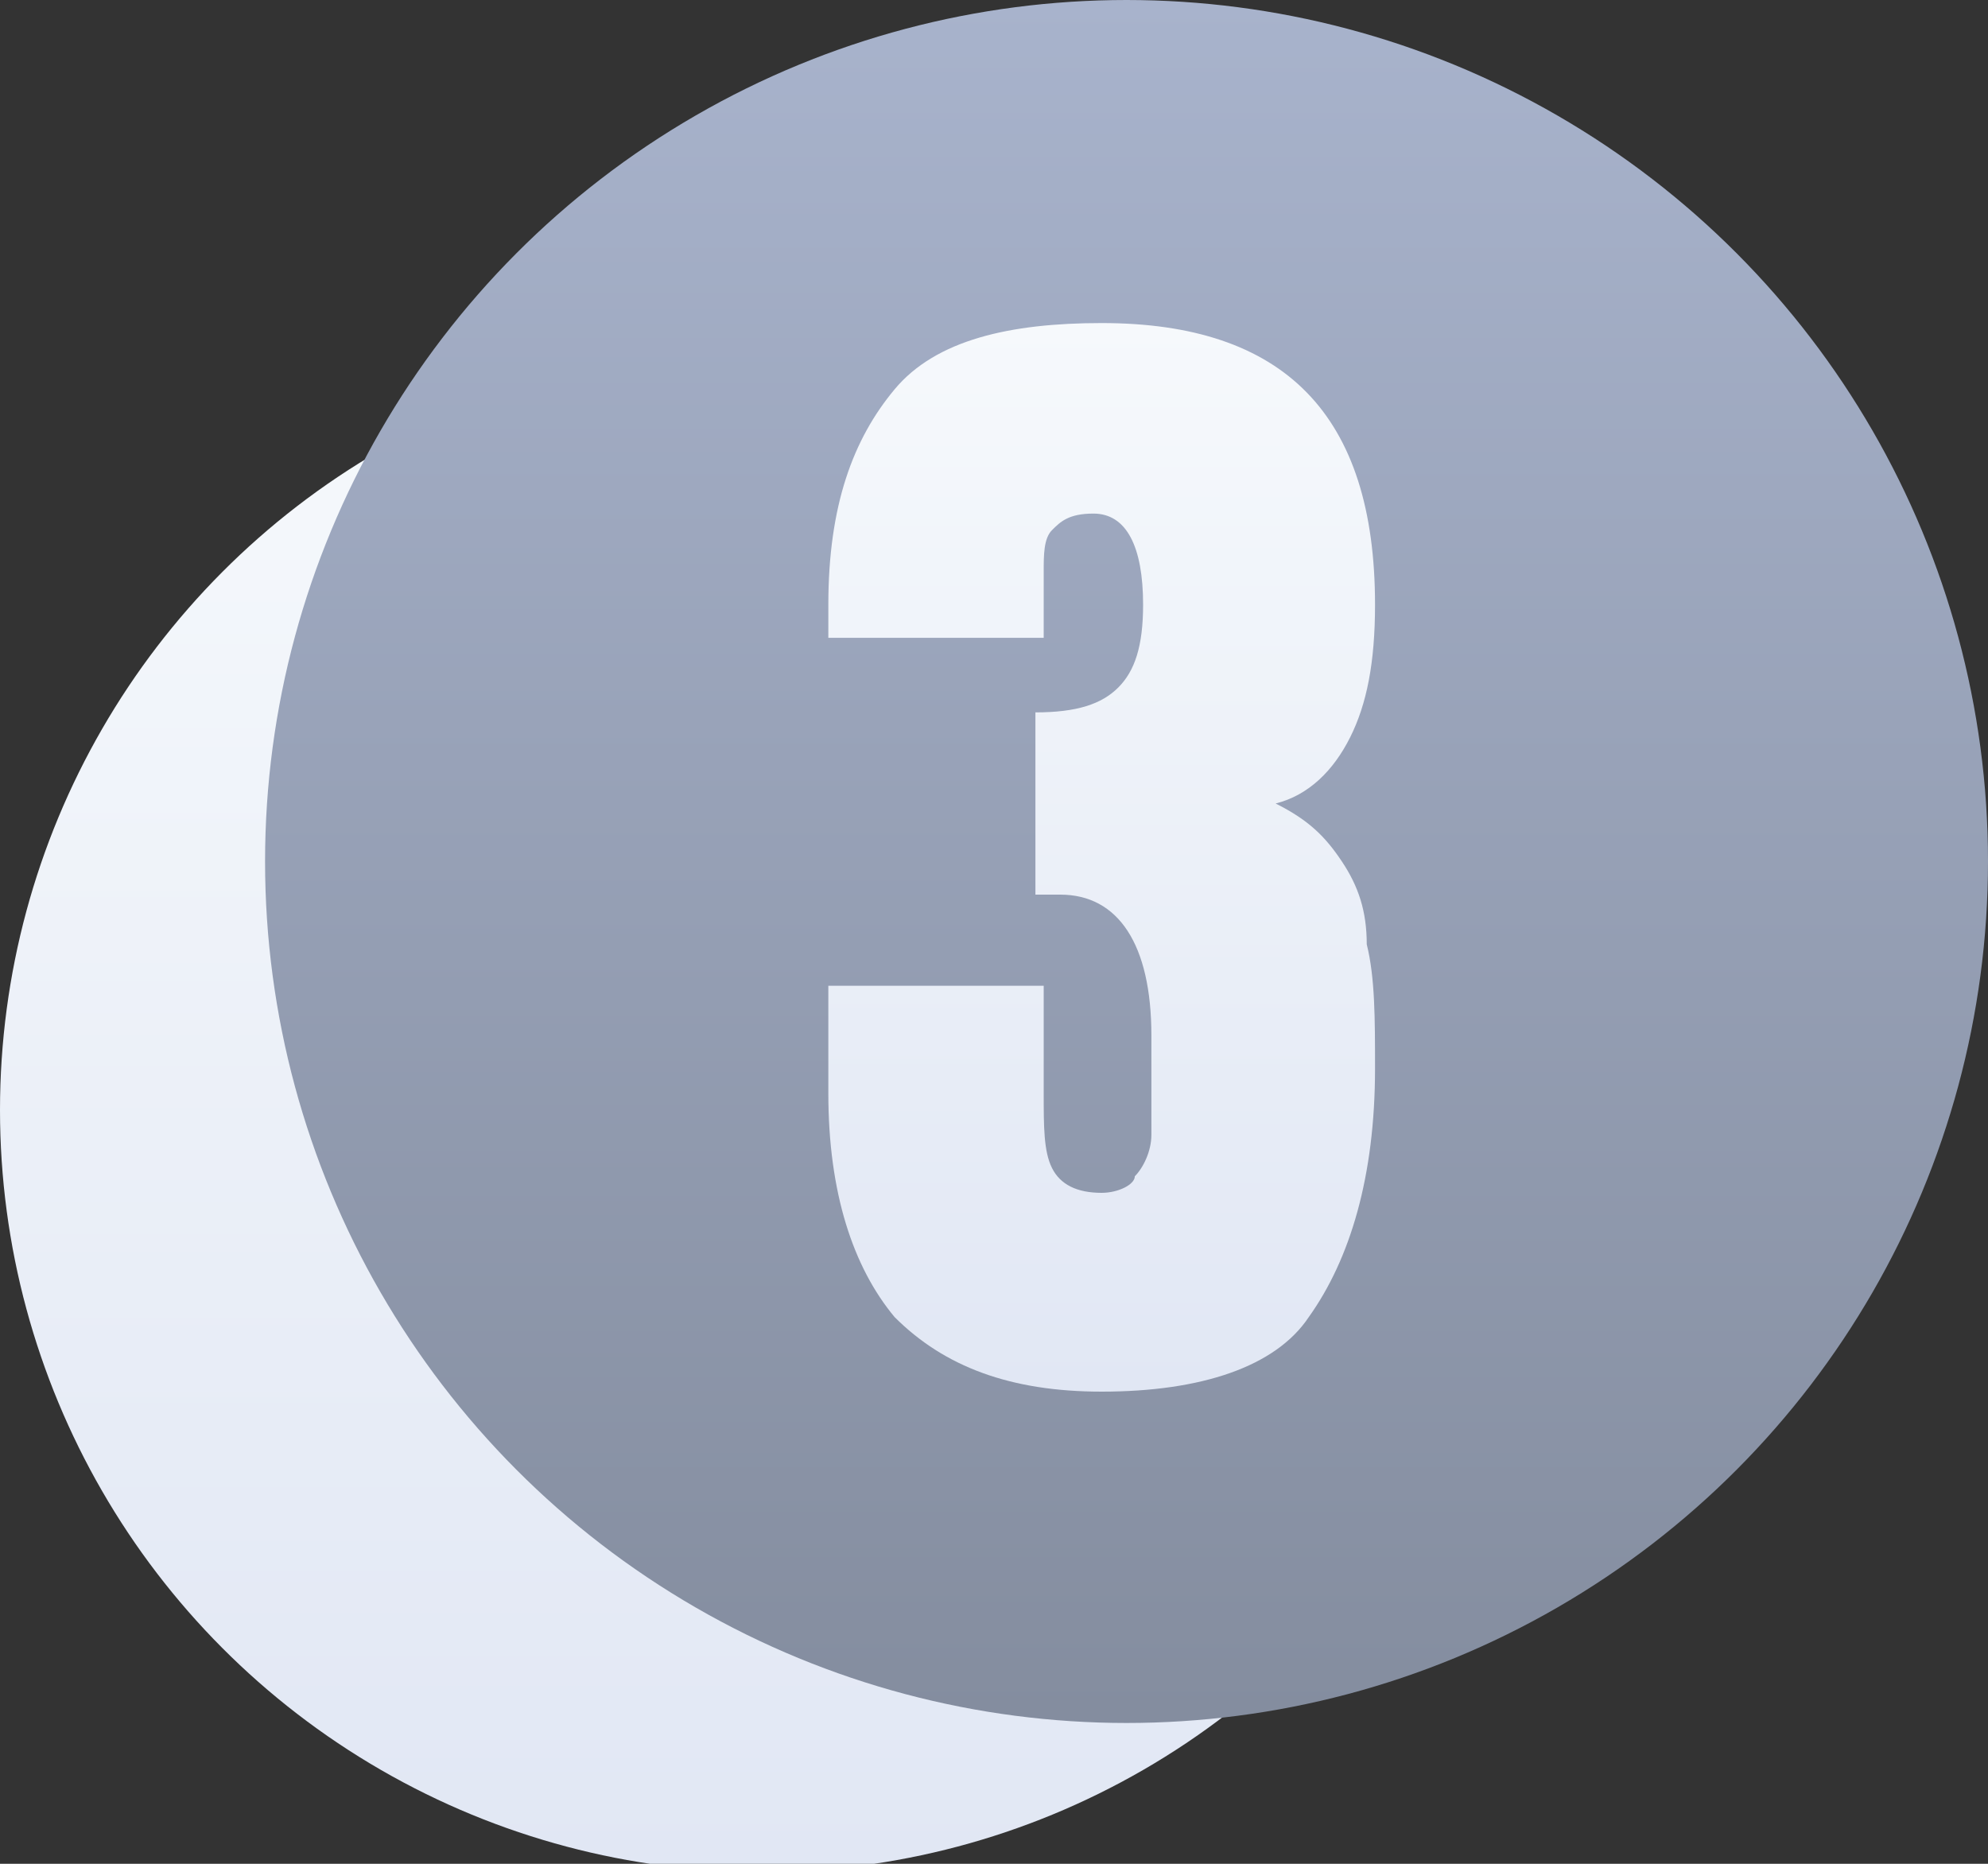
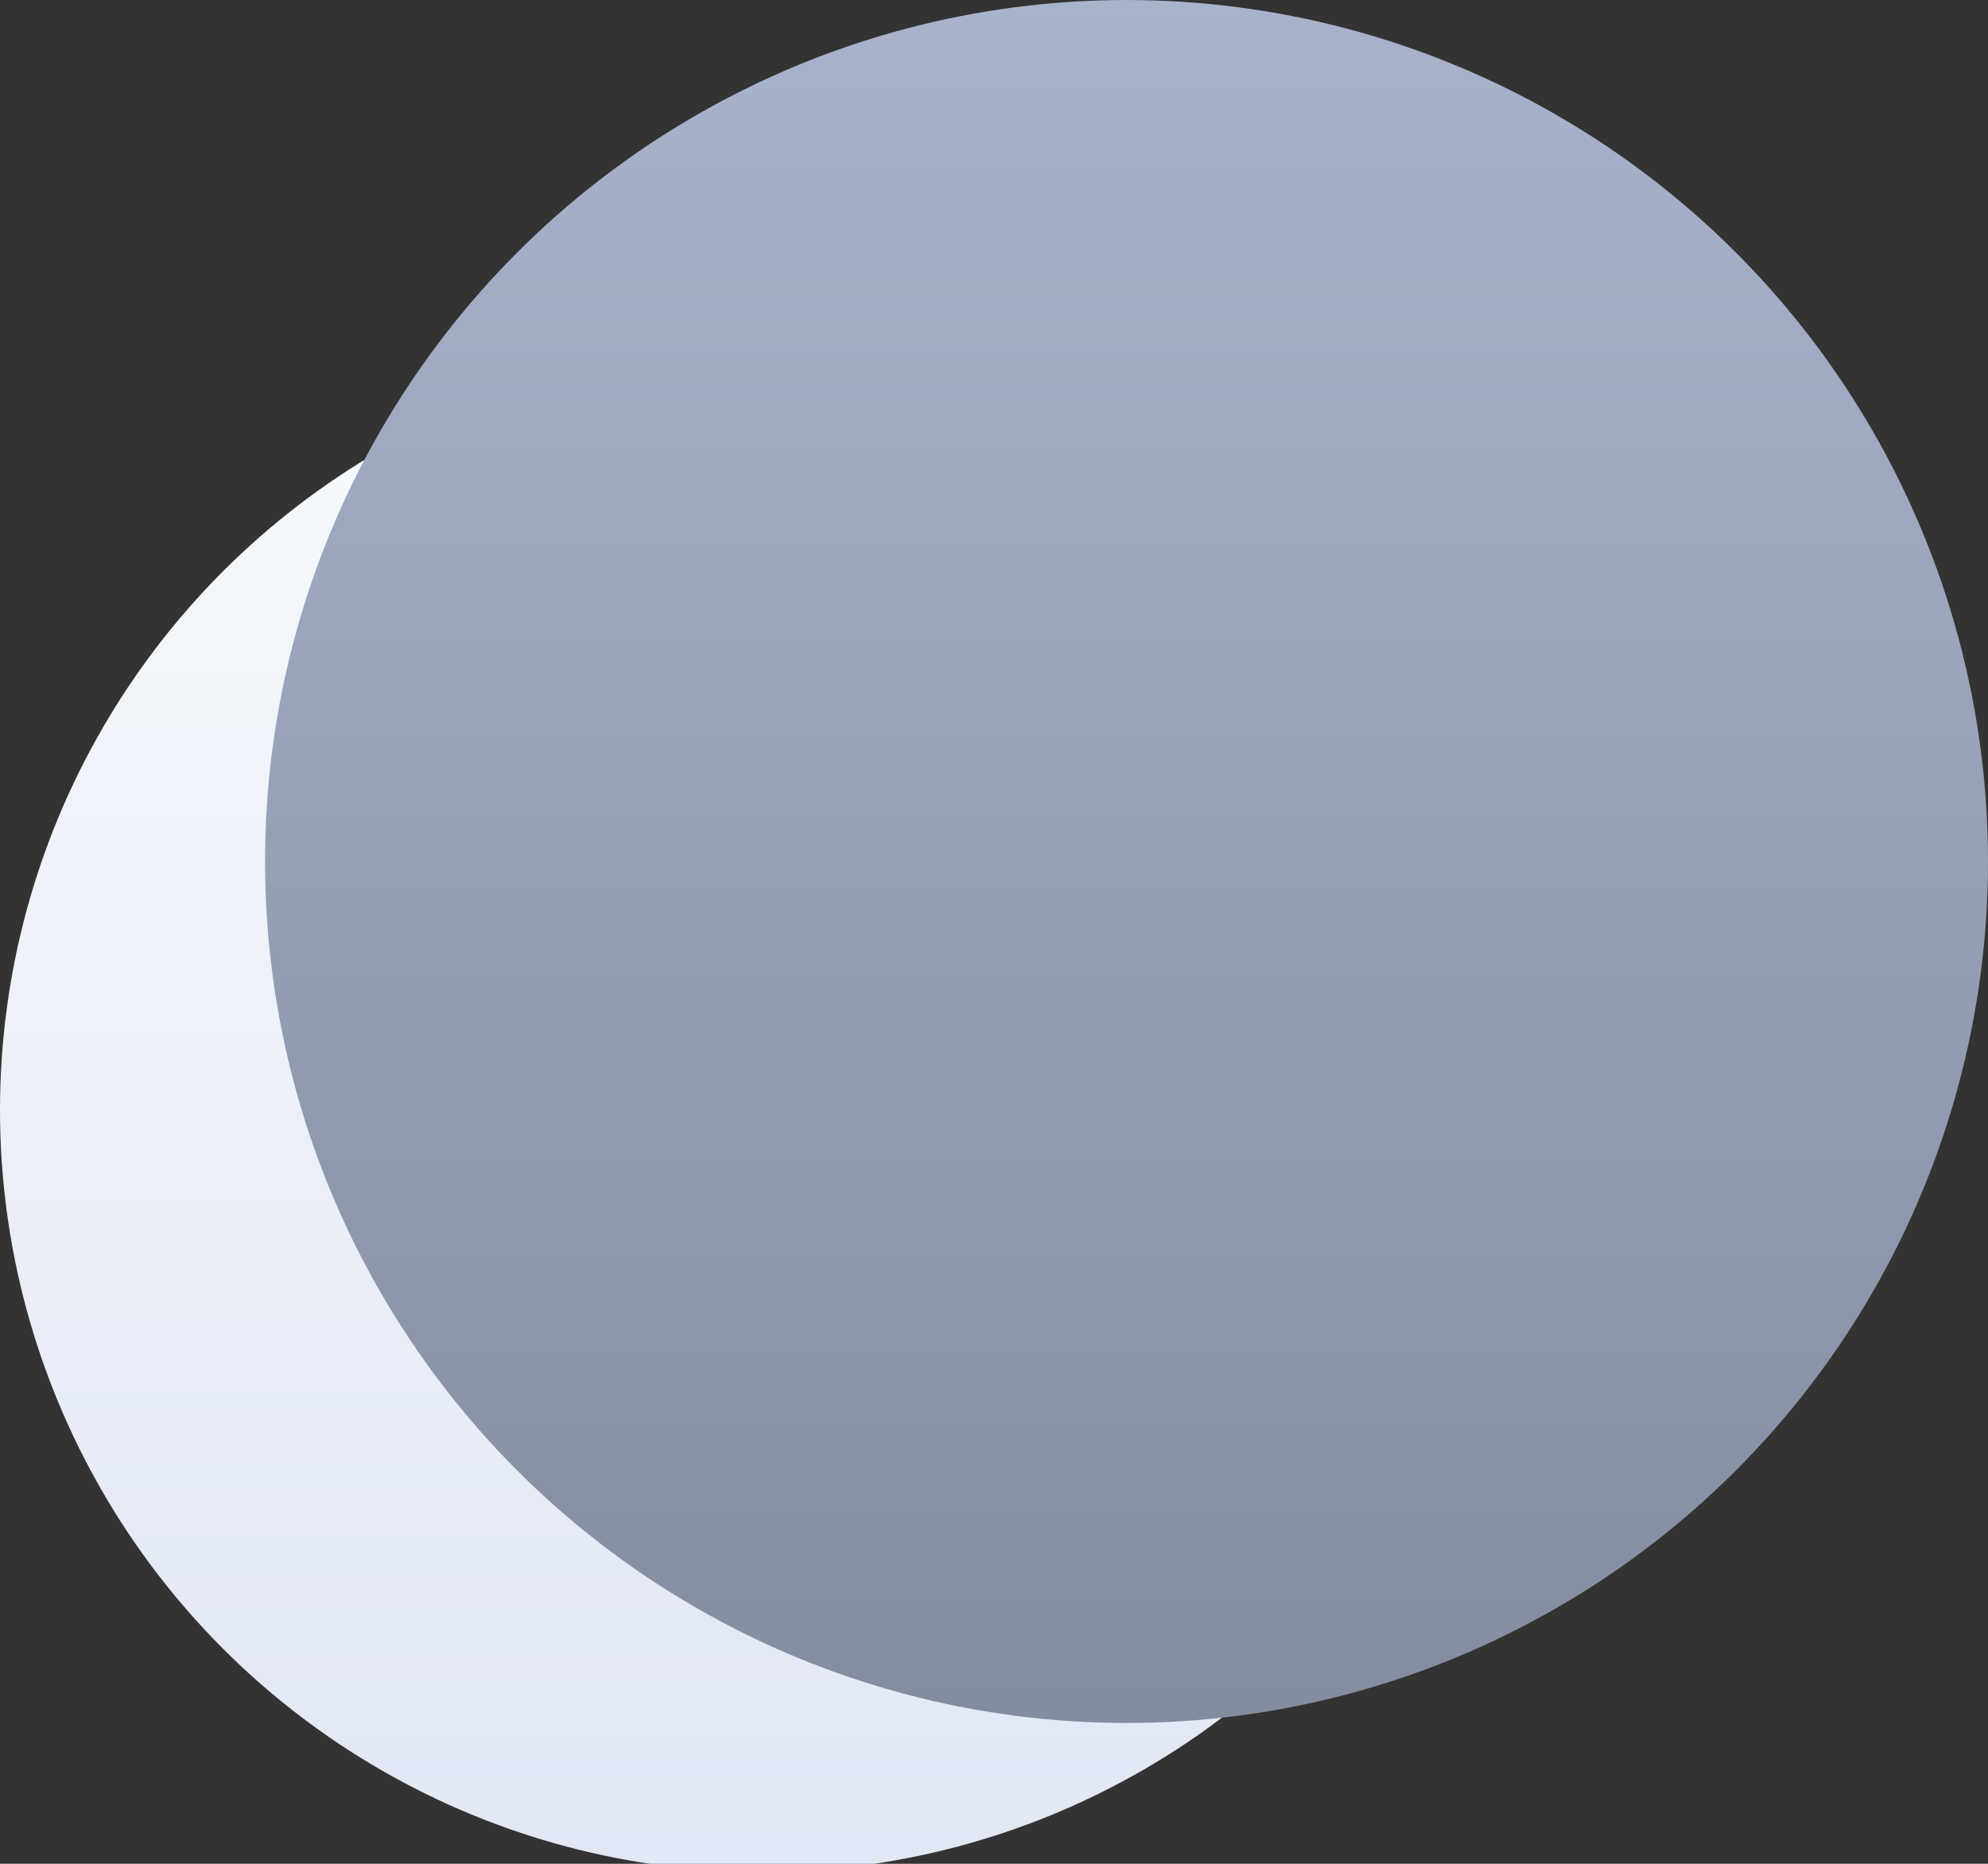
<svg xmlns="http://www.w3.org/2000/svg" version="1.1" id="Layer_1" x="0px" y="0px" width="24px" height="22.5px" viewBox="0 0 24 22.5" style="enable-background:new 0 0 24 22.5;" xml:space="preserve">
  <rect x="0" y="0" width="24" height="22.5" fill="#333333" stroke="none" />
  <style type="text/css">
	.st0{fill:url(#SVGID_1_);}
	.st1{fill:url(#SVGID_00000067914374516384914750000015666192734053921214_);}
	.st2{fill:url(#SVGID_00000160887609096785375540000018351927621029431962_);}
</style>
  <linearGradient id="SVGID_1_" gradientUnits="userSpaceOnUse" x1="9.16" y1="19.866" x2="9.16" y2="1.546" gradientTransform="matrix(1 0 0 -1 0 24.08)">
    <stop offset="0" style="stop-color:#F6F9FC" />
    <stop offset="1" style="stop-color:#E1E7F4" />
  </linearGradient>
  <circle class="st0" cx="9.2" cy="13.4" r="9.2" />
  <linearGradient id="SVGID_00000000192531524145518120000010286468257598785722_" gradientUnits="userSpaceOnUse" x1="13.557" y1="24.08" x2="13.557" y2="3.378" gradientTransform="matrix(1 0 0 -1 0 24.08)">
    <stop offset="0" style="stop-color:#A8B3CC" />
    <stop offset="1" style="stop-color:#848D9F" />
  </linearGradient>
  <ellipse style="fill:url(#SVGID_00000000192531524145518120000010286468257598785722_);" cx="13.6" cy="10.4" rx="10.4" ry="10.4" />
  <linearGradient id="SVGID_00000103960120528816376640000000658452802681903031_" gradientUnits="userSpaceOnUse" x1="13.428" y1="20.24" x2="13.428" y2="7.28" gradientTransform="matrix(1 0 0 -1 0 24.08)">
    <stop offset="0" style="stop-color:#F6F9FC" />
    <stop offset="1" style="stop-color:#E1E7F4" />
  </linearGradient>
-   <path style="fill:url(#SVGID_00000103960120528816376640000000658452802681903031_);" d="M13.3,16.8c-1.1,0-1.9-0.3-2.5-0.9  c-0.5-0.6-0.8-1.5-0.8-2.7v-1.3h2.6v1.3c0,0.4,0,0.7,0.1,0.9c0.1,0.2,0.3,0.3,0.6,0.3c0.2,0,0.4-0.1,0.4-0.2  c0.1-0.1,0.2-0.3,0.2-0.5c0-0.2,0-0.5,0-0.9v-0.3c0-1.1-0.4-1.7-1.1-1.7c-0.1,0-0.2,0-0.3,0V8.6c0.5,0,0.8-0.1,1-0.3  c0.2-0.2,0.3-0.5,0.3-1c0-0.7-0.2-1.1-0.6-1.1c-0.3,0-0.4,0.1-0.5,0.2c-0.1,0.1-0.1,0.3-0.1,0.5c0,0.2,0,0.3,0,0.4v0.4h-2.6l0-0.4  c0-1.2,0.3-2,0.8-2.6c0.5-0.6,1.4-0.8,2.5-0.8c2.2,0,3.3,1.1,3.3,3.4c0,0.7-0.1,1.2-0.3,1.6c-0.2,0.4-0.5,0.7-0.9,0.8  c0.4,0.2,0.6,0.4,0.8,0.7c0.2,0.3,0.3,0.6,0.3,1c0.1,0.4,0.1,0.9,0.1,1.5c0,1.3-0.3,2.3-0.8,3C15.4,16.5,14.5,16.8,13.3,16.8z" />
</svg>